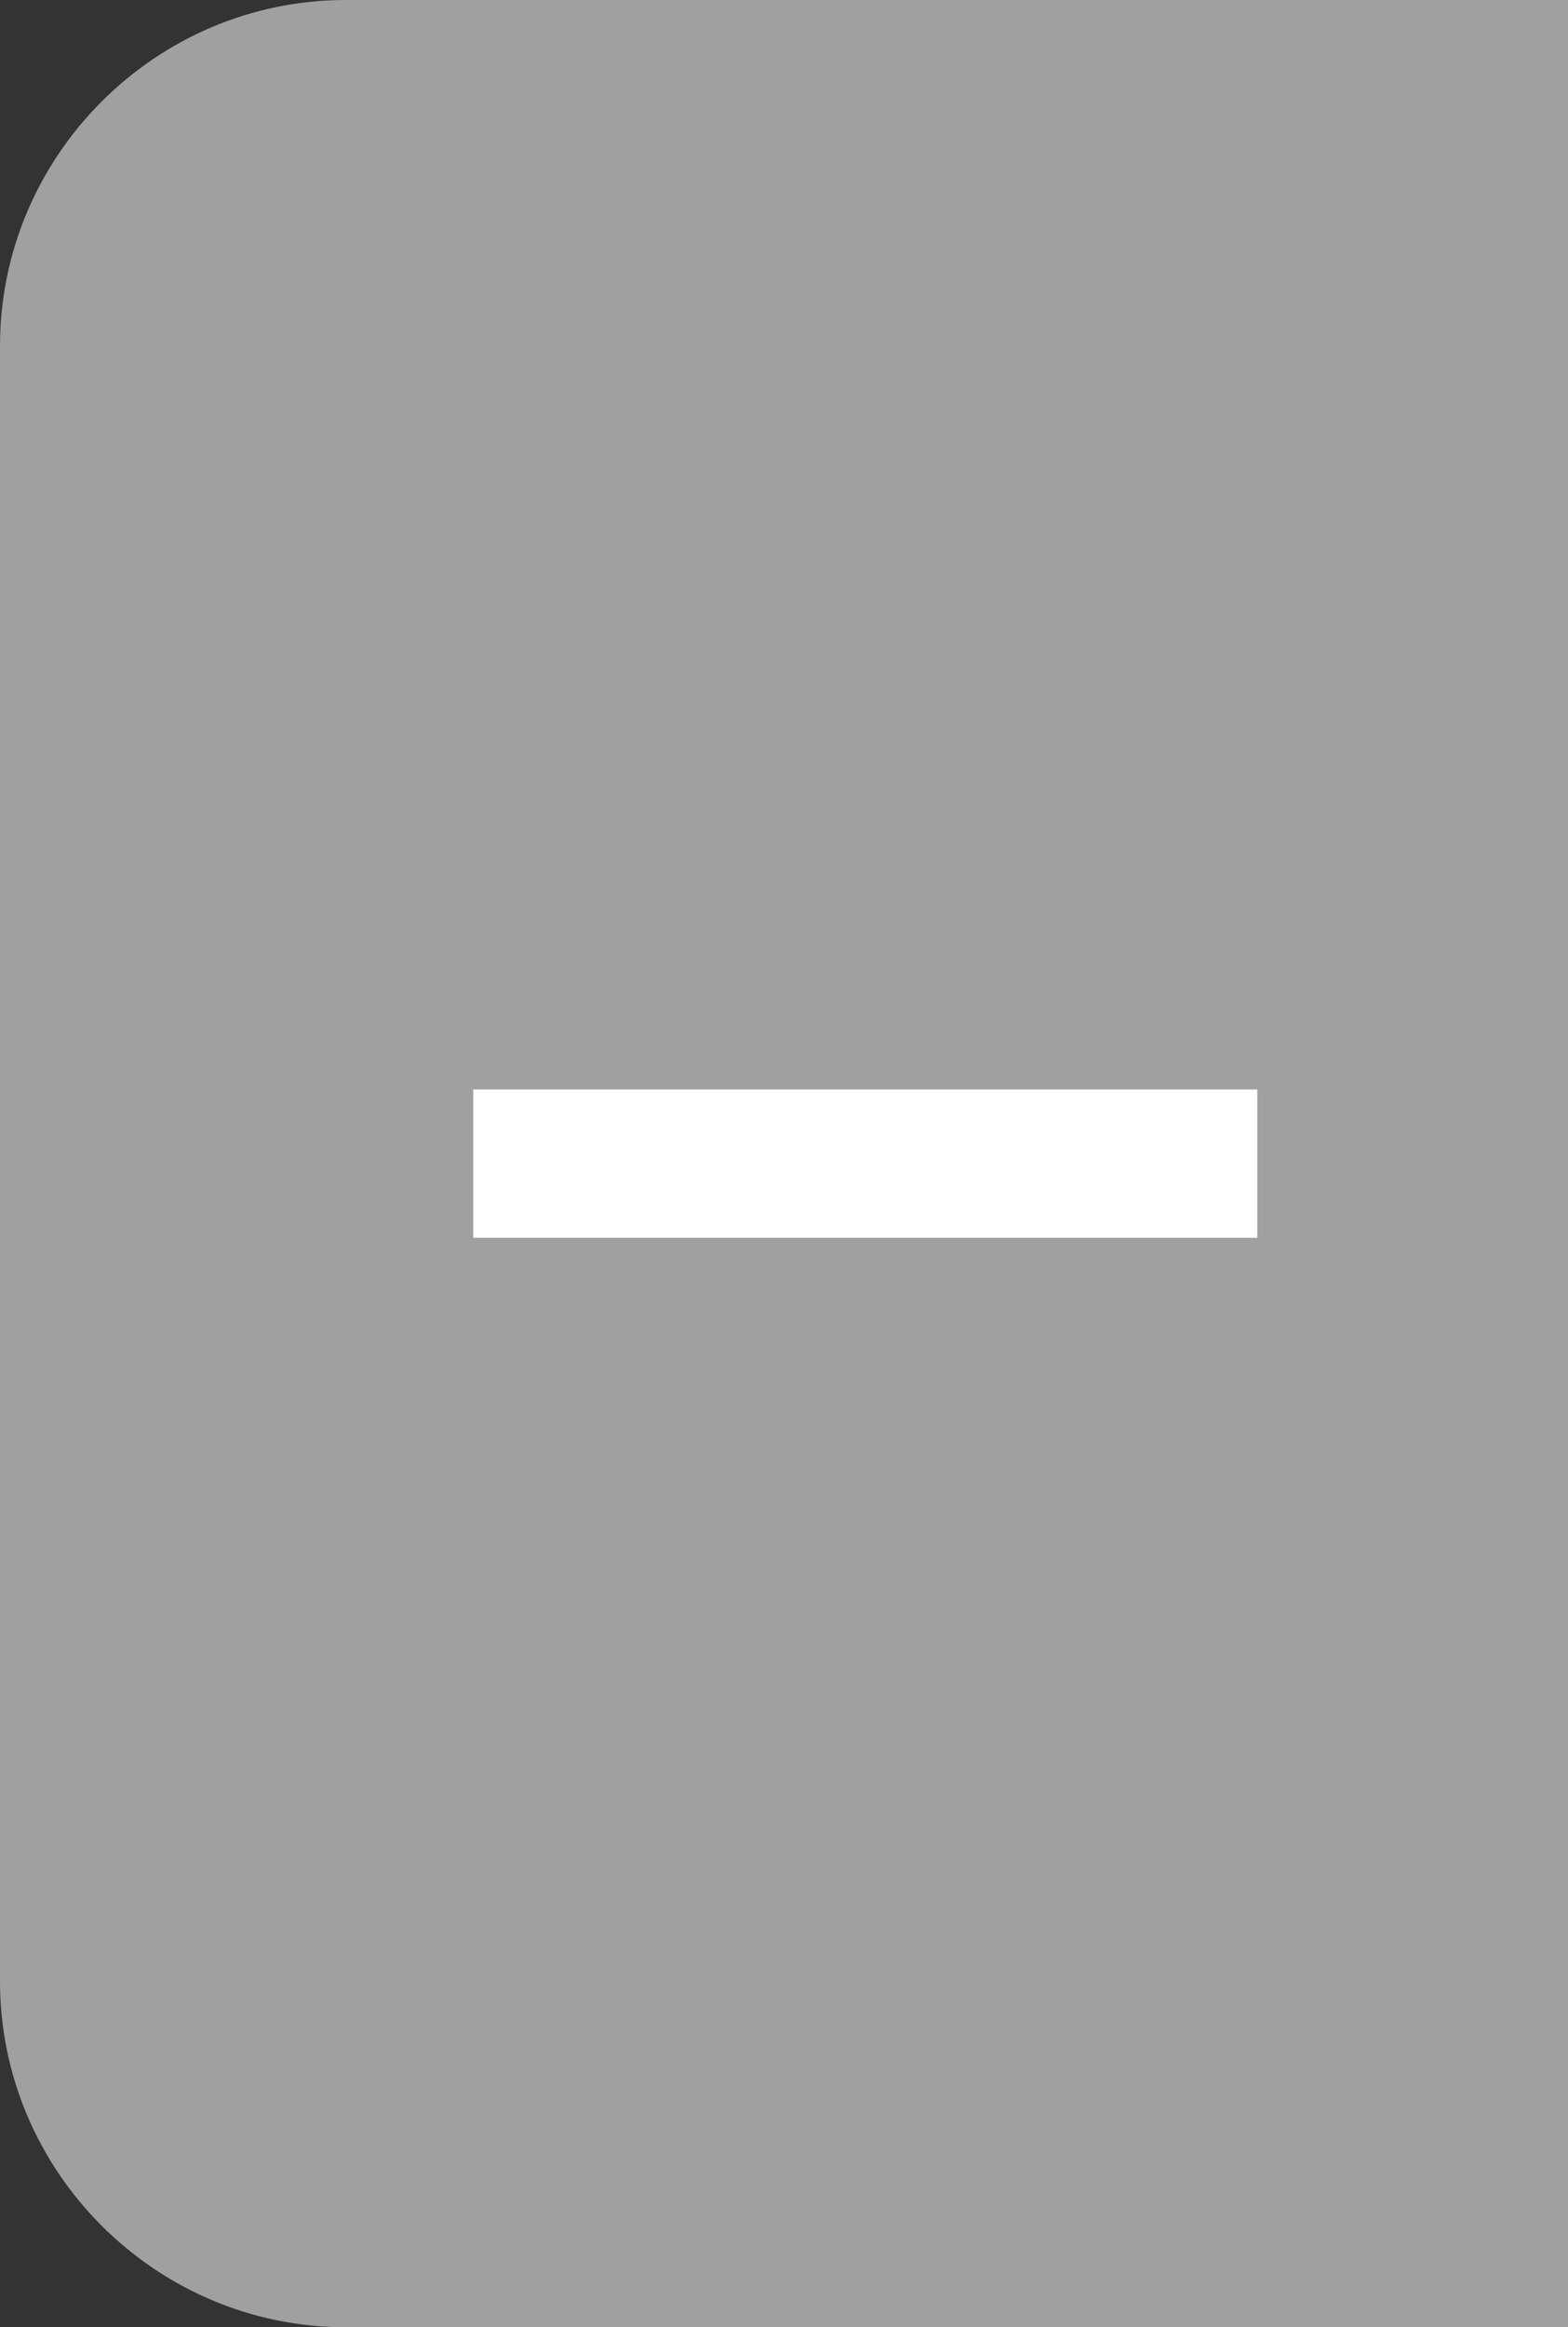
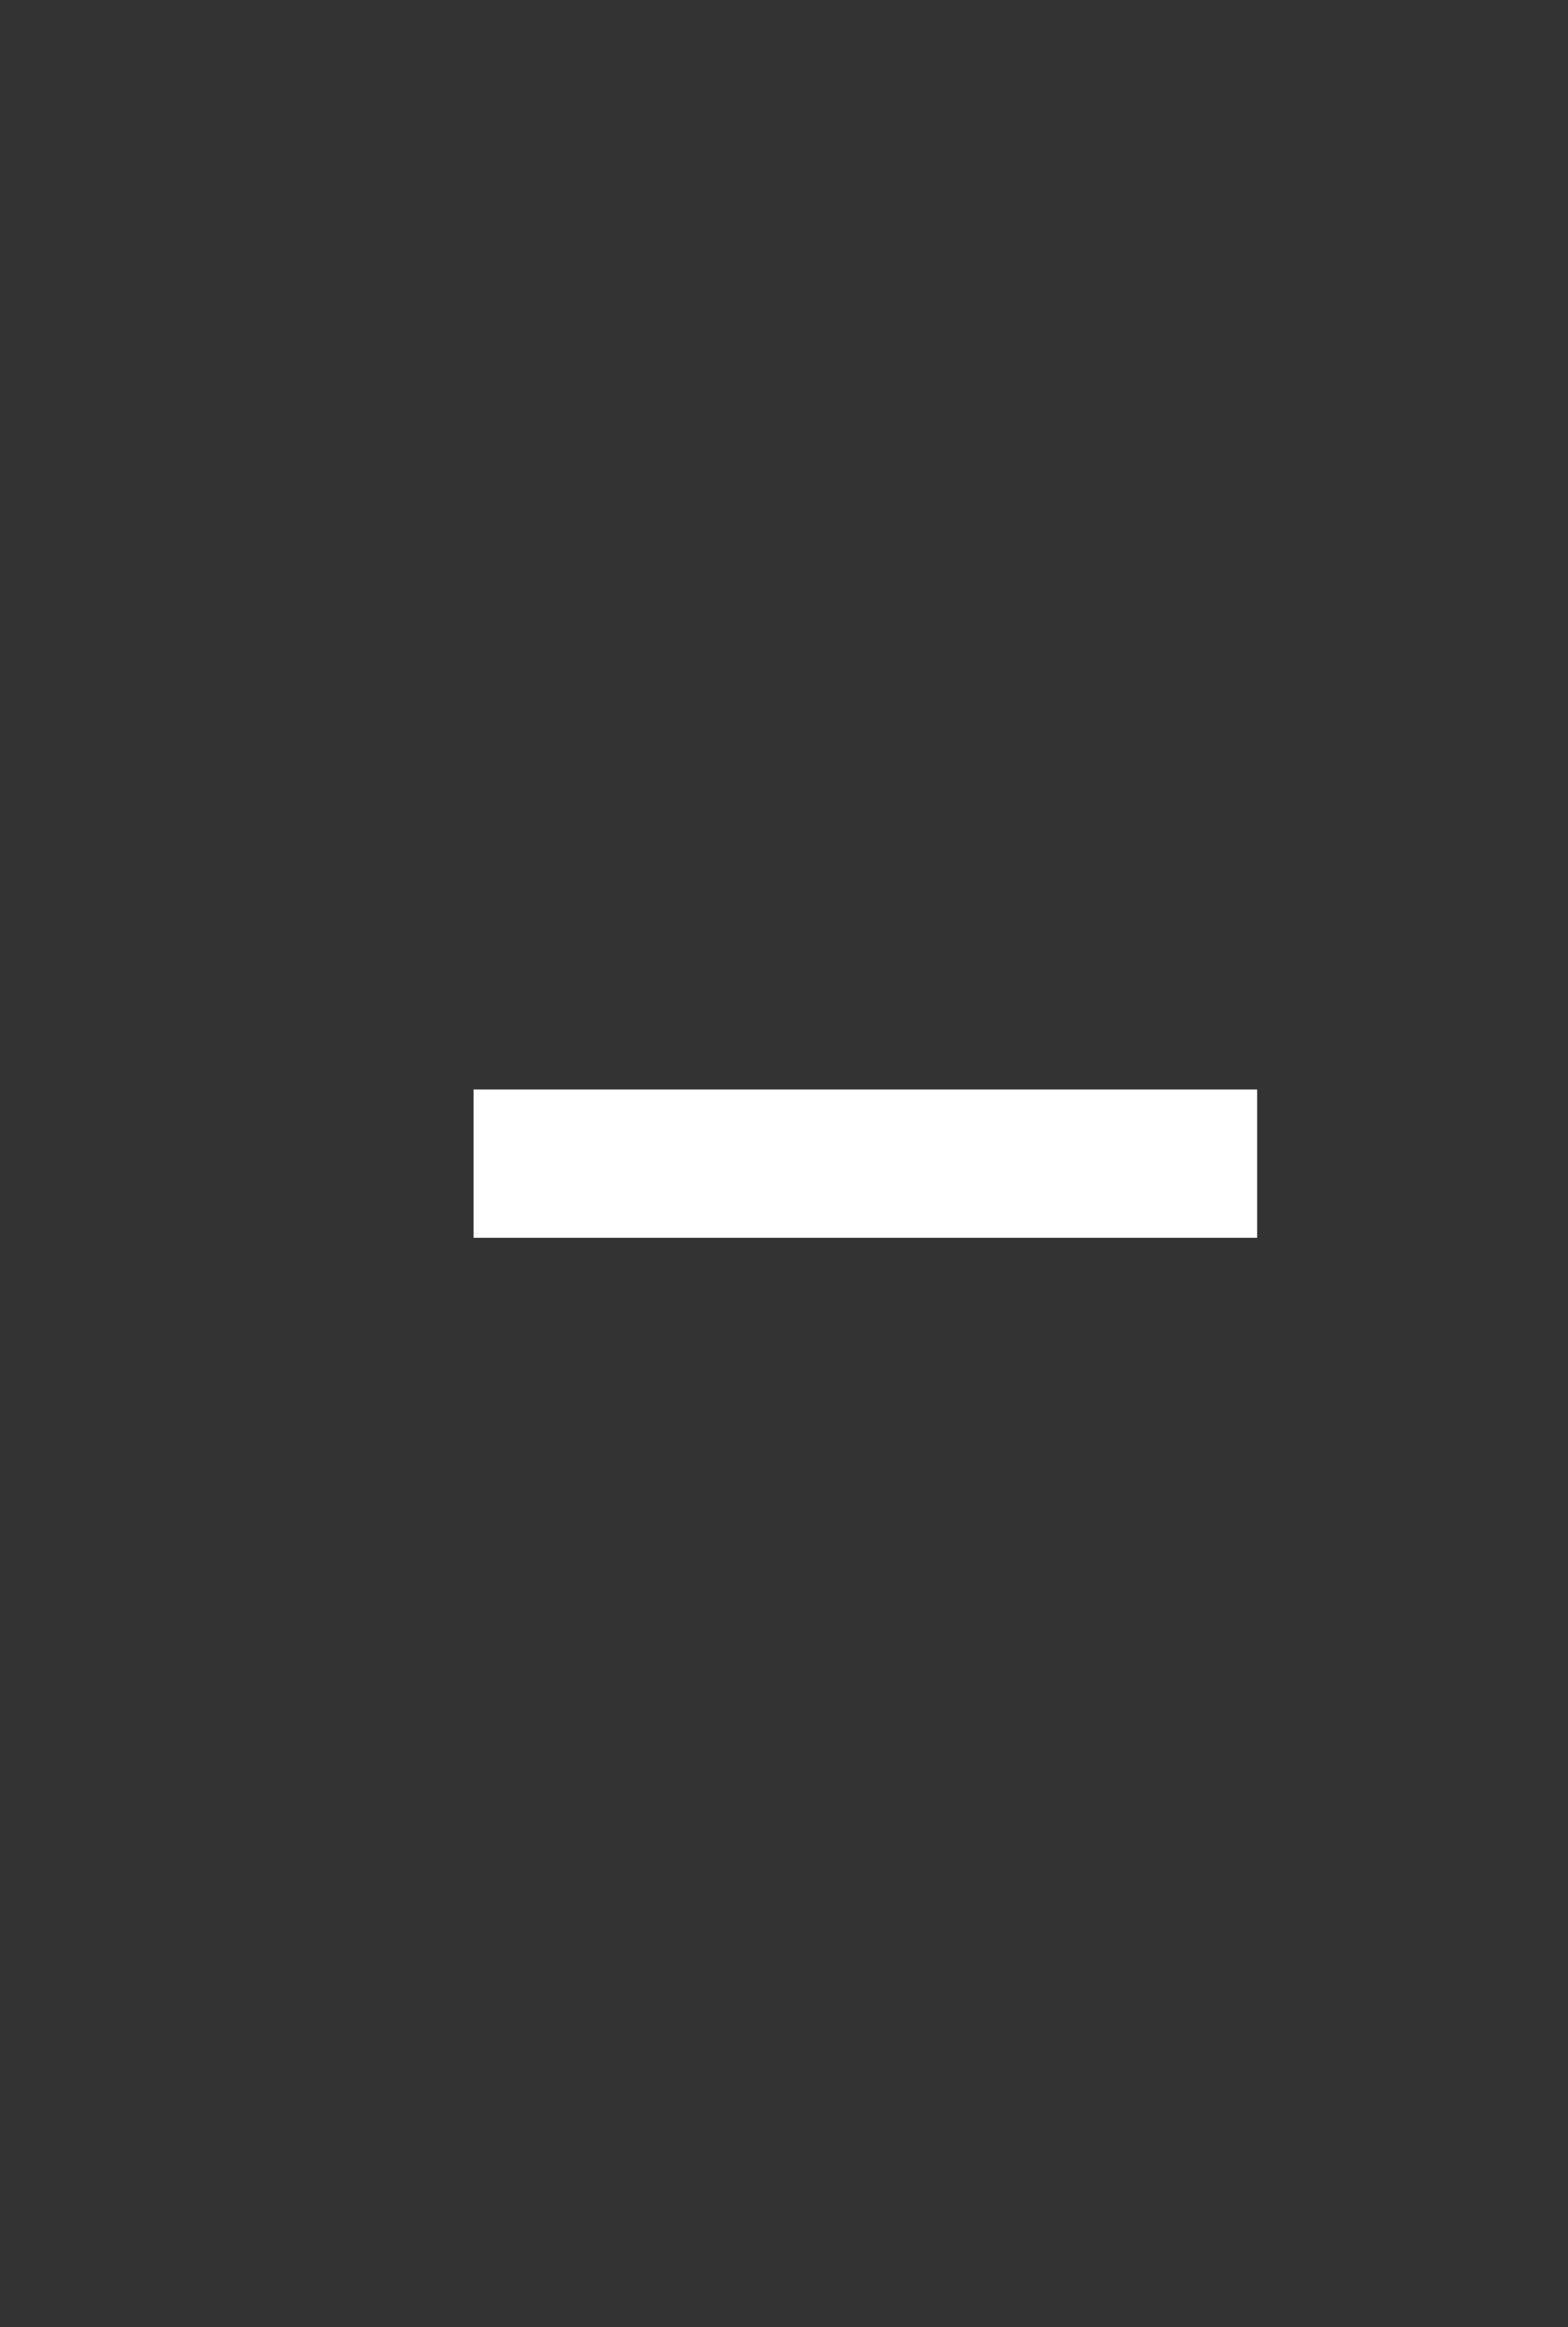
<svg xmlns="http://www.w3.org/2000/svg" version="1.1" id="Layer_1" x="0px" y="0px" width="31.75px" height="47.084px" viewBox="0 0 31.75 47.084" enable-background="new 0 0 31.75 47.084" xml:space="preserve">
  <rect x="0" y="0" width="31.75" height="47.084" fill="#333333" stroke="none" />
  <g>
-     <path fill="#A1A0A0" d="M31.75,0H7C3.15,0,0,3.15,0,7v33.084c0,3.851,3.15,7,7,7h24.75" />
-   </g>
+     </g>
  <line fill="none" stroke="#FFFFFF" stroke-width="3" stroke-miterlimit="10" x1="9.583" y1="23.542" x2="25.459" y2="23.542" />
</svg>